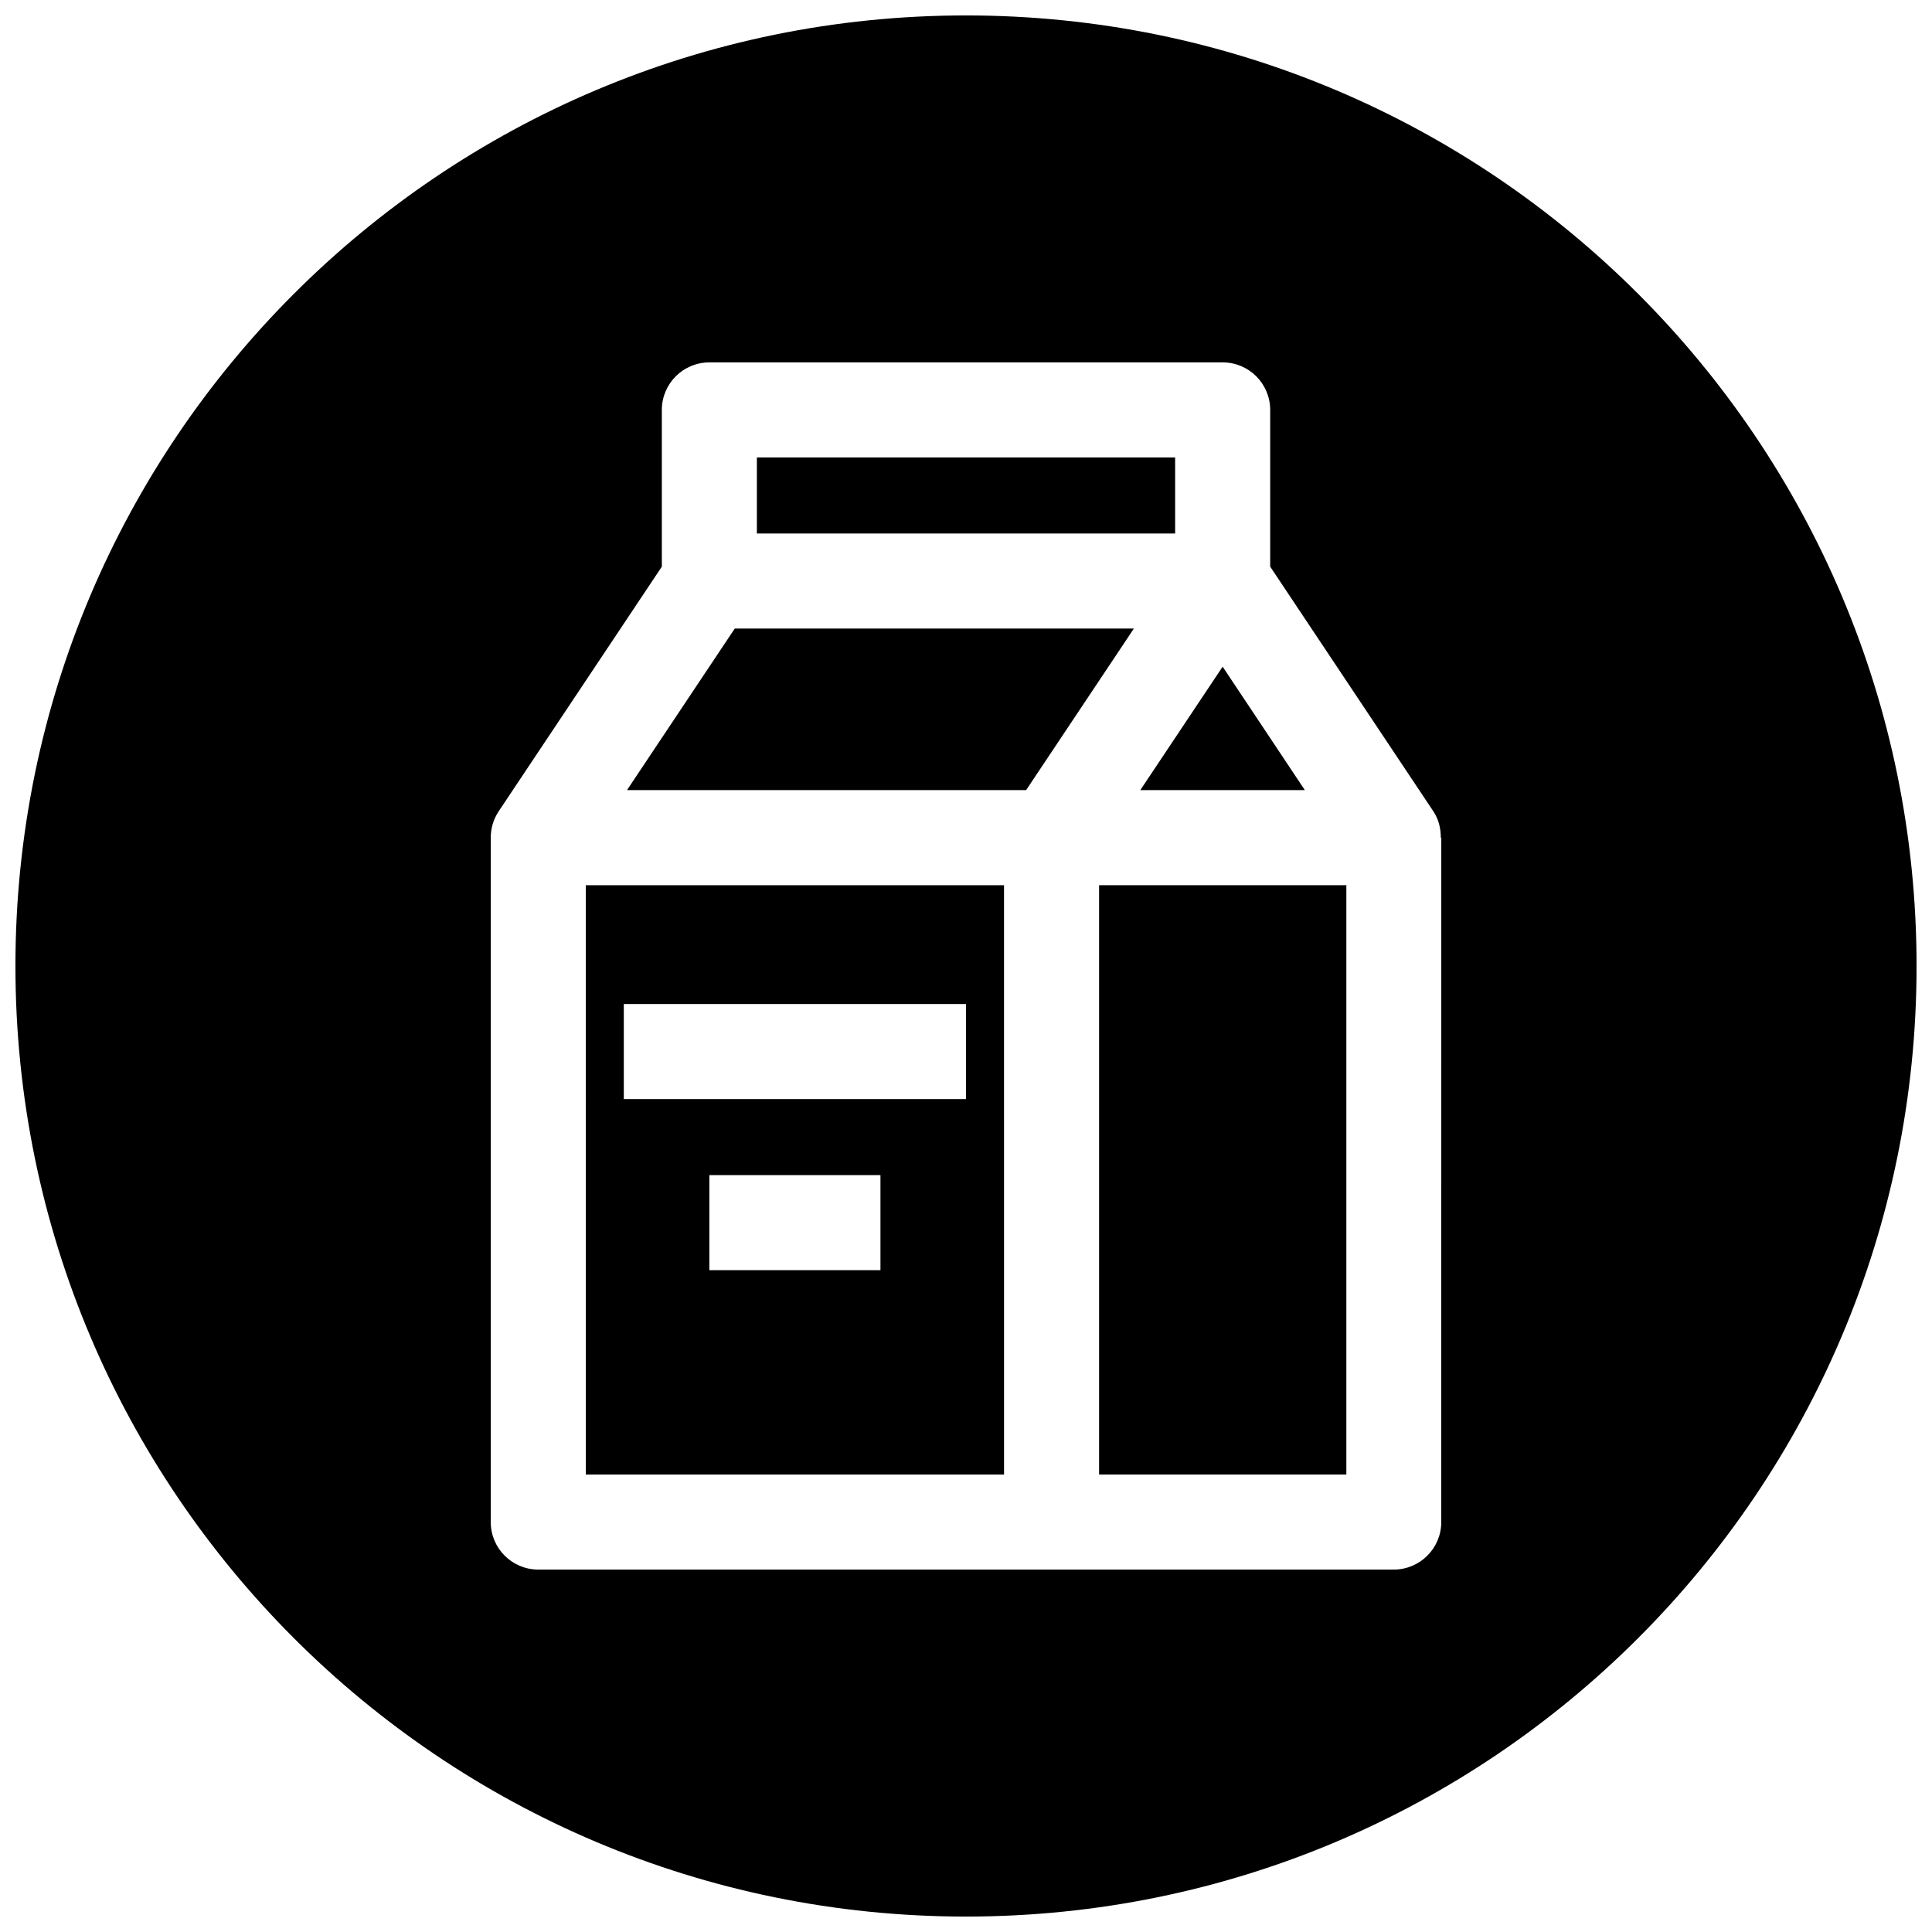
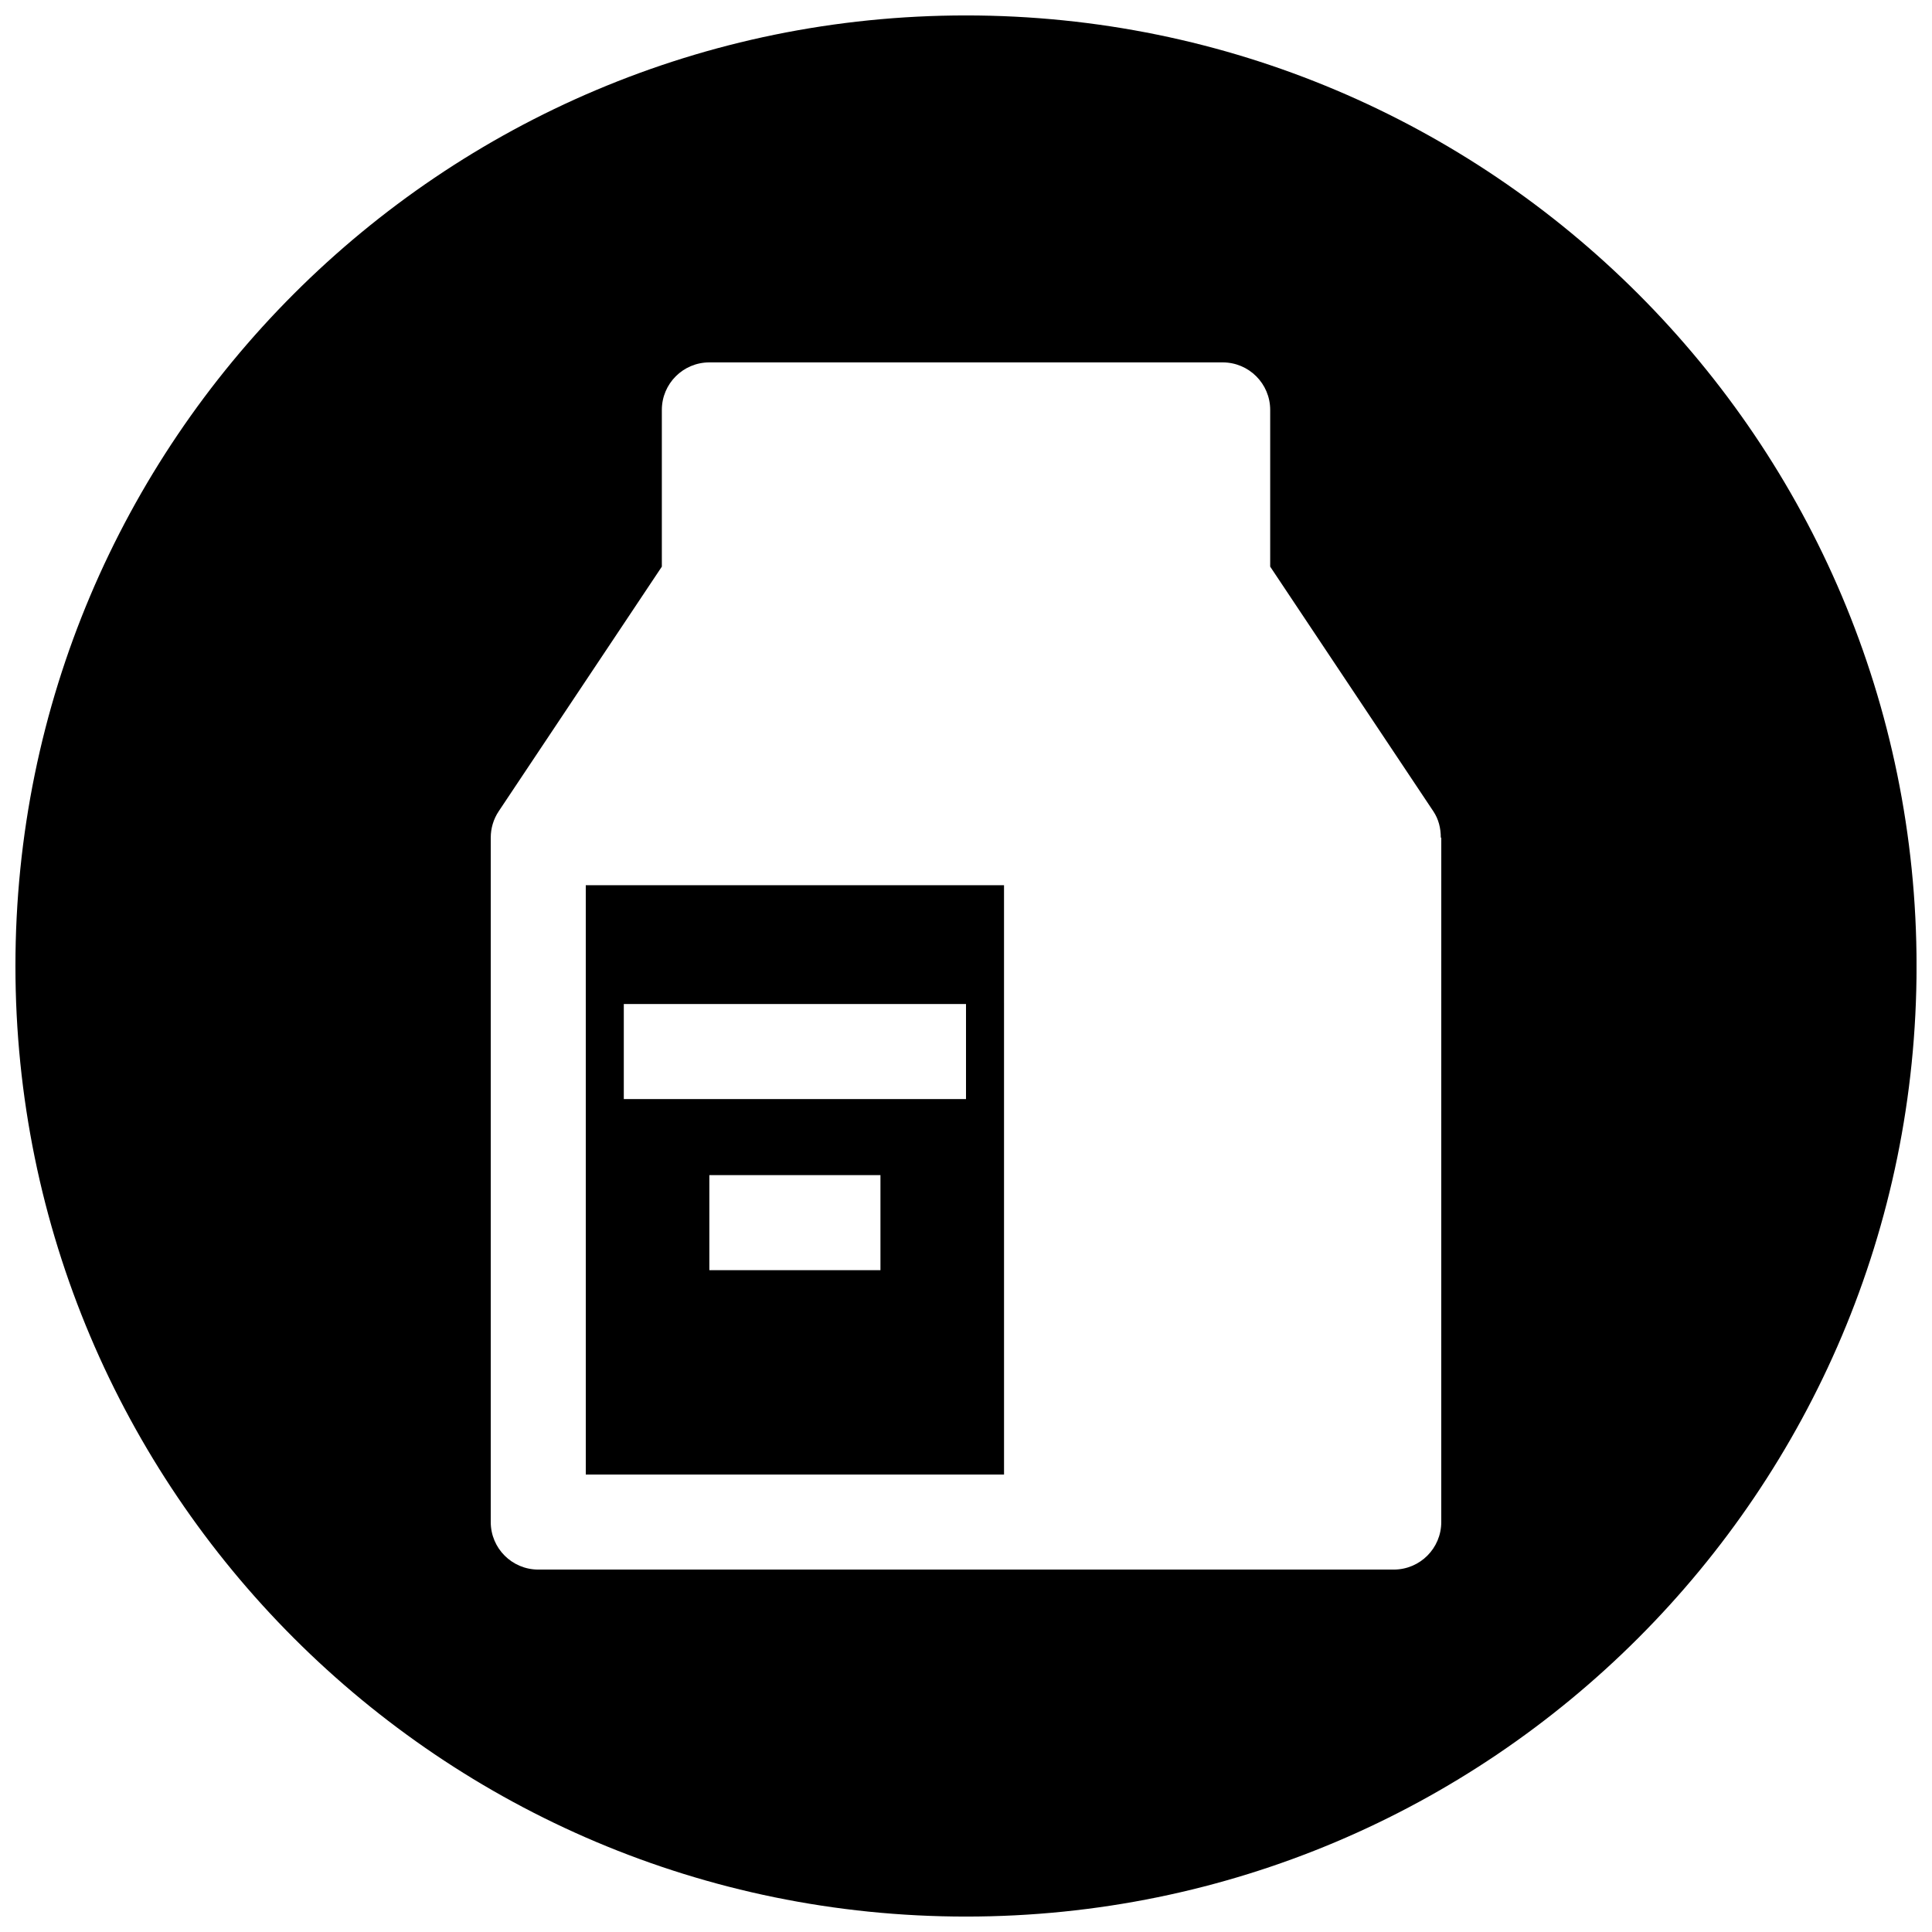
<svg xmlns="http://www.w3.org/2000/svg" width="800px" height="800px" version="1.1" viewBox="144 144 512 512">
  <defs>
    <clipPath id="a">
      <path d="m148.09 148.09h503.81v503.81h-503.81z" />
    </clipPath>
  </defs>
  <path d="m299.24 534.77h110.84l-0.004-156.18h-110.84zm78.09-54.156h-45.344v-25.191h45.344zm-68.016-70.535h90.688v25.191h-90.688z" />
-   <path d="m338.72 310.57-28.559 42.82h105.77l28.562-42.82z" />
  <g clip-path="url(#a)">
    <path d="m400 148.09c-139.12 0-251.91 112.79-251.91 251.91 0 139.11 112.79 251.91 251.91 251.91 139.11 0 251.91-112.79 251.91-251.91-0.004-139.12-112.79-251.91-251.91-251.91zm125.95 399.27c0 6.957-5.637 12.594-12.594 12.594h-226.71c-6.957 0-12.594-5.637-12.594-12.594v-181.37c0-2.488 0.723-4.914 2.109-6.992l43.234-64.832v-41.535c0-6.957 5.637-12.594 12.594-12.594h136.03c6.957 0 12.594 5.637 12.594 12.594v41.531l43.234 64.836c1.418 2.109 1.984 4.535 1.984 6.992h0.125z" />
  </g>
-   <path d="m435.27 378.59h65.527v156.18h-65.527z" />
-   <path d="m344.58 265.23h110.84v20.152h-110.84z" />
-   <path d="m489.8 353.39-21.789-32.715-21.82 32.715z" />
</svg>